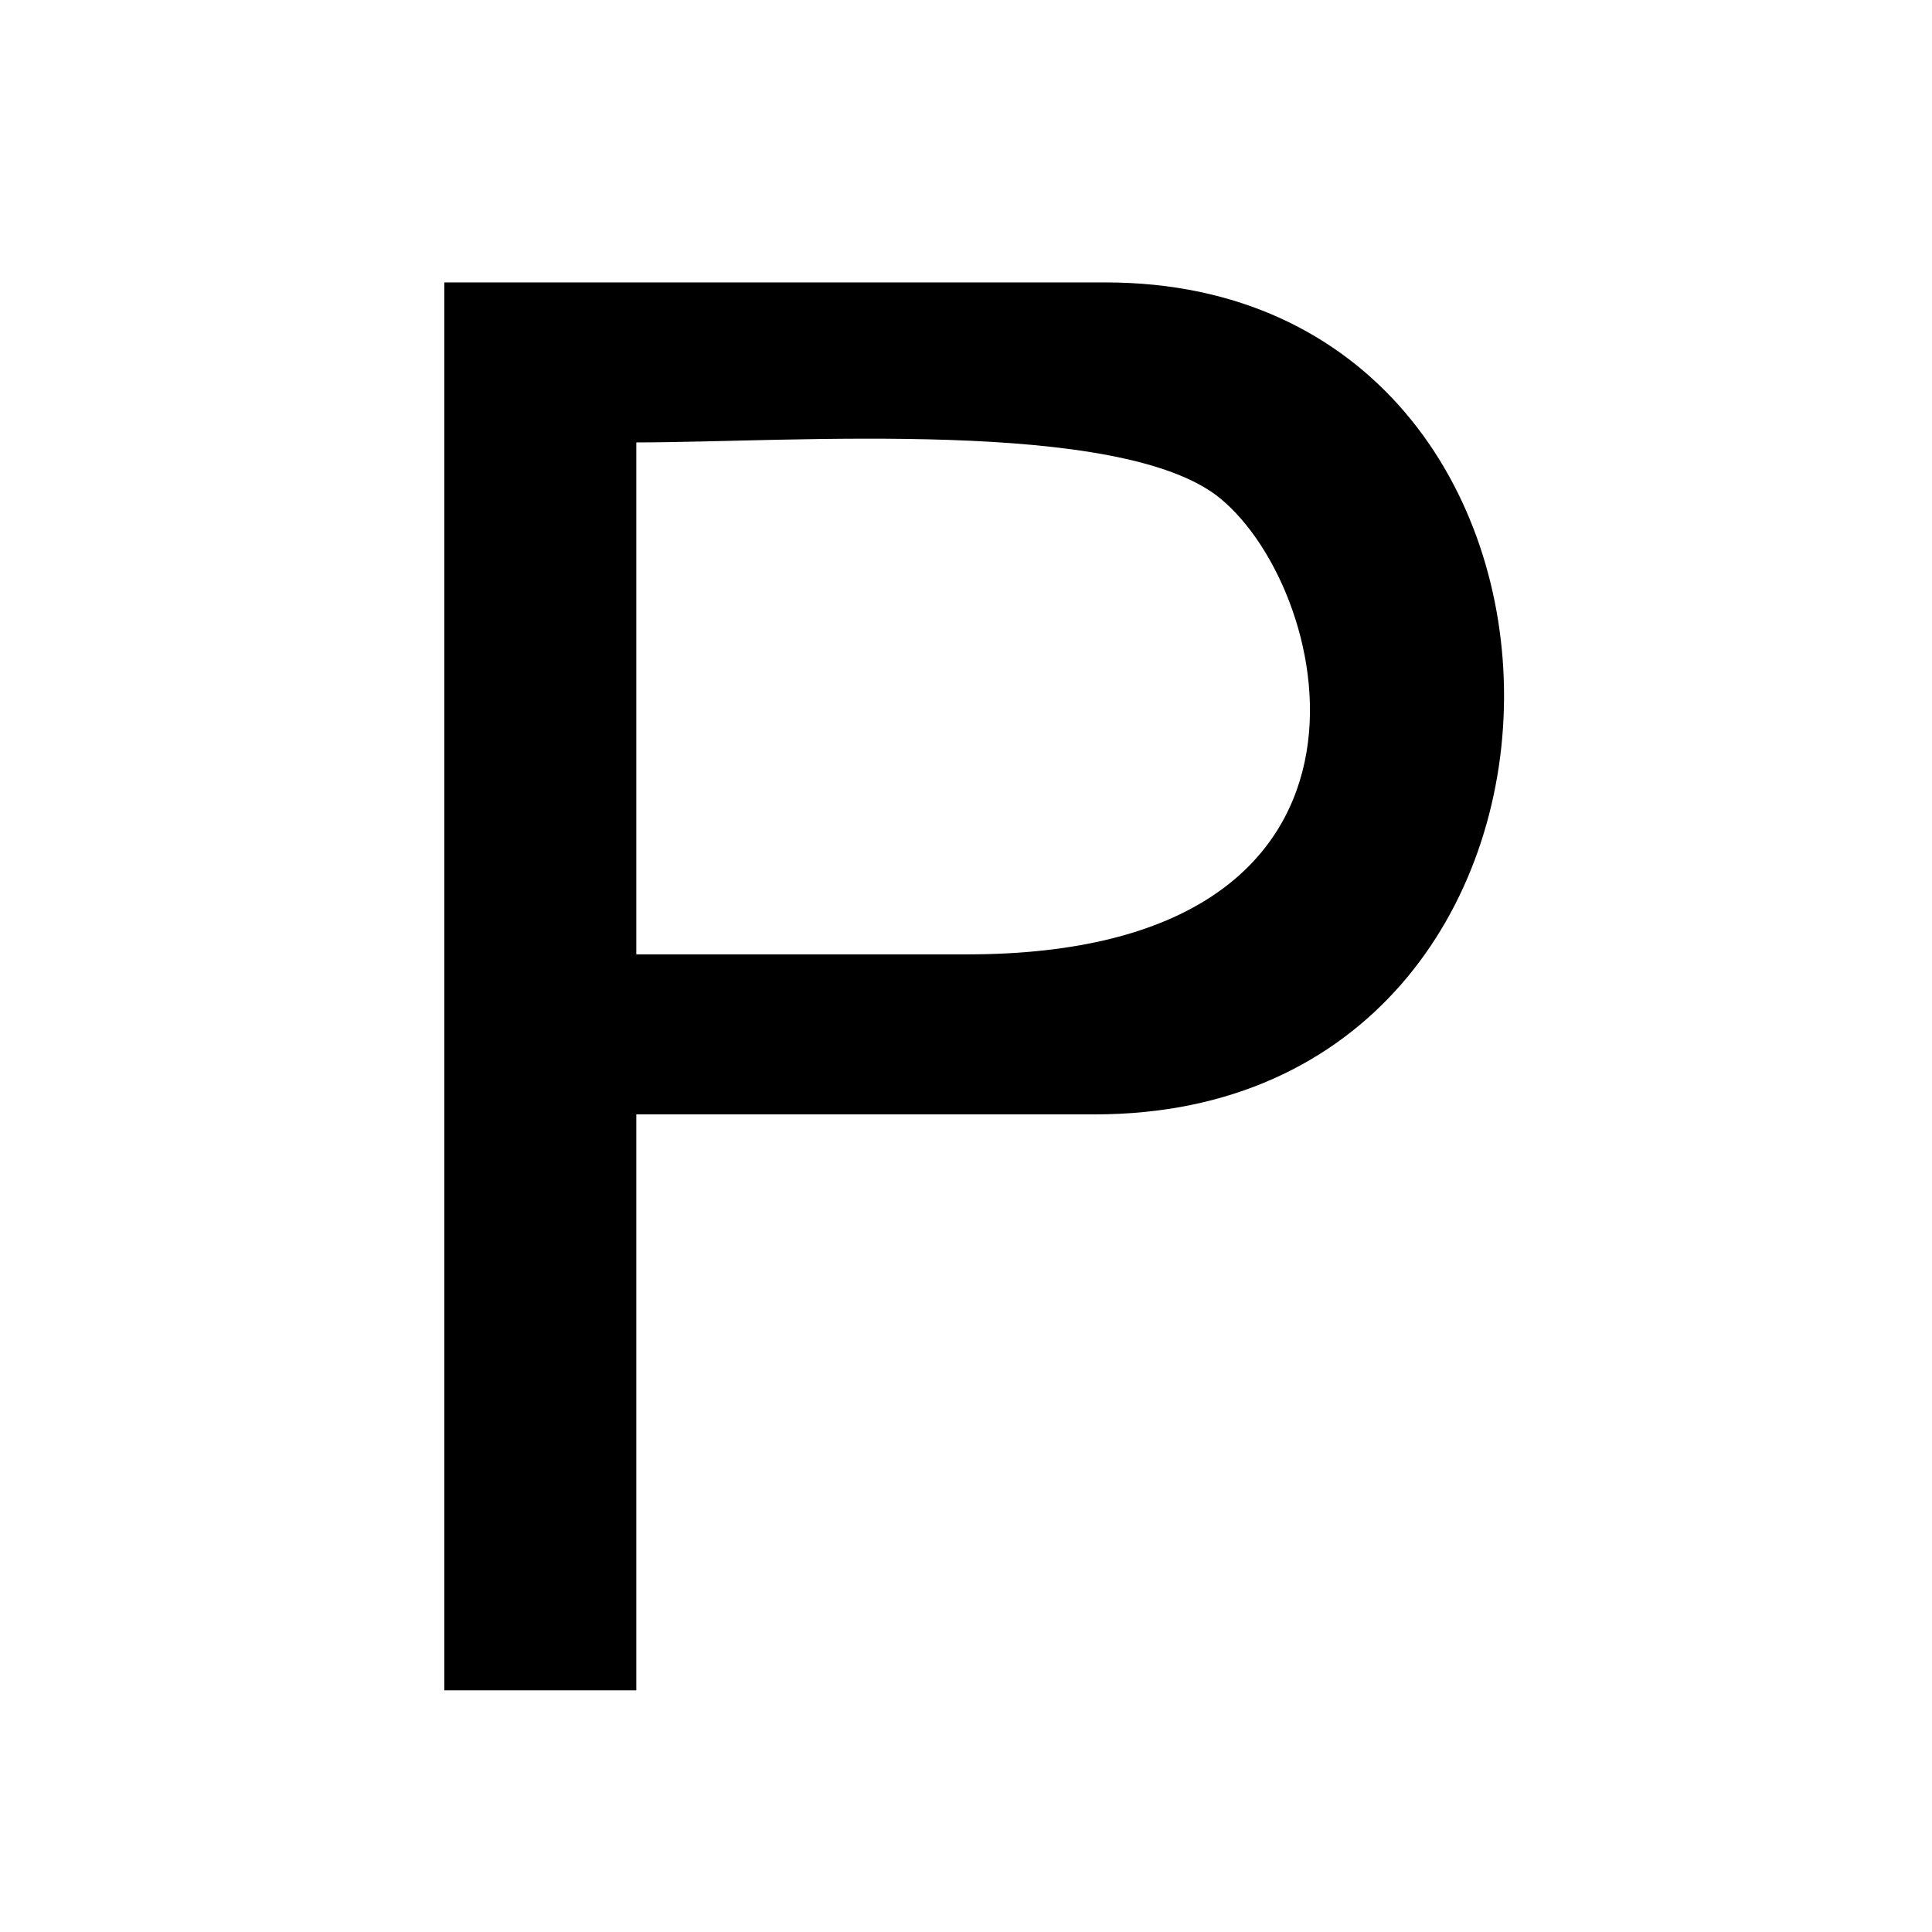
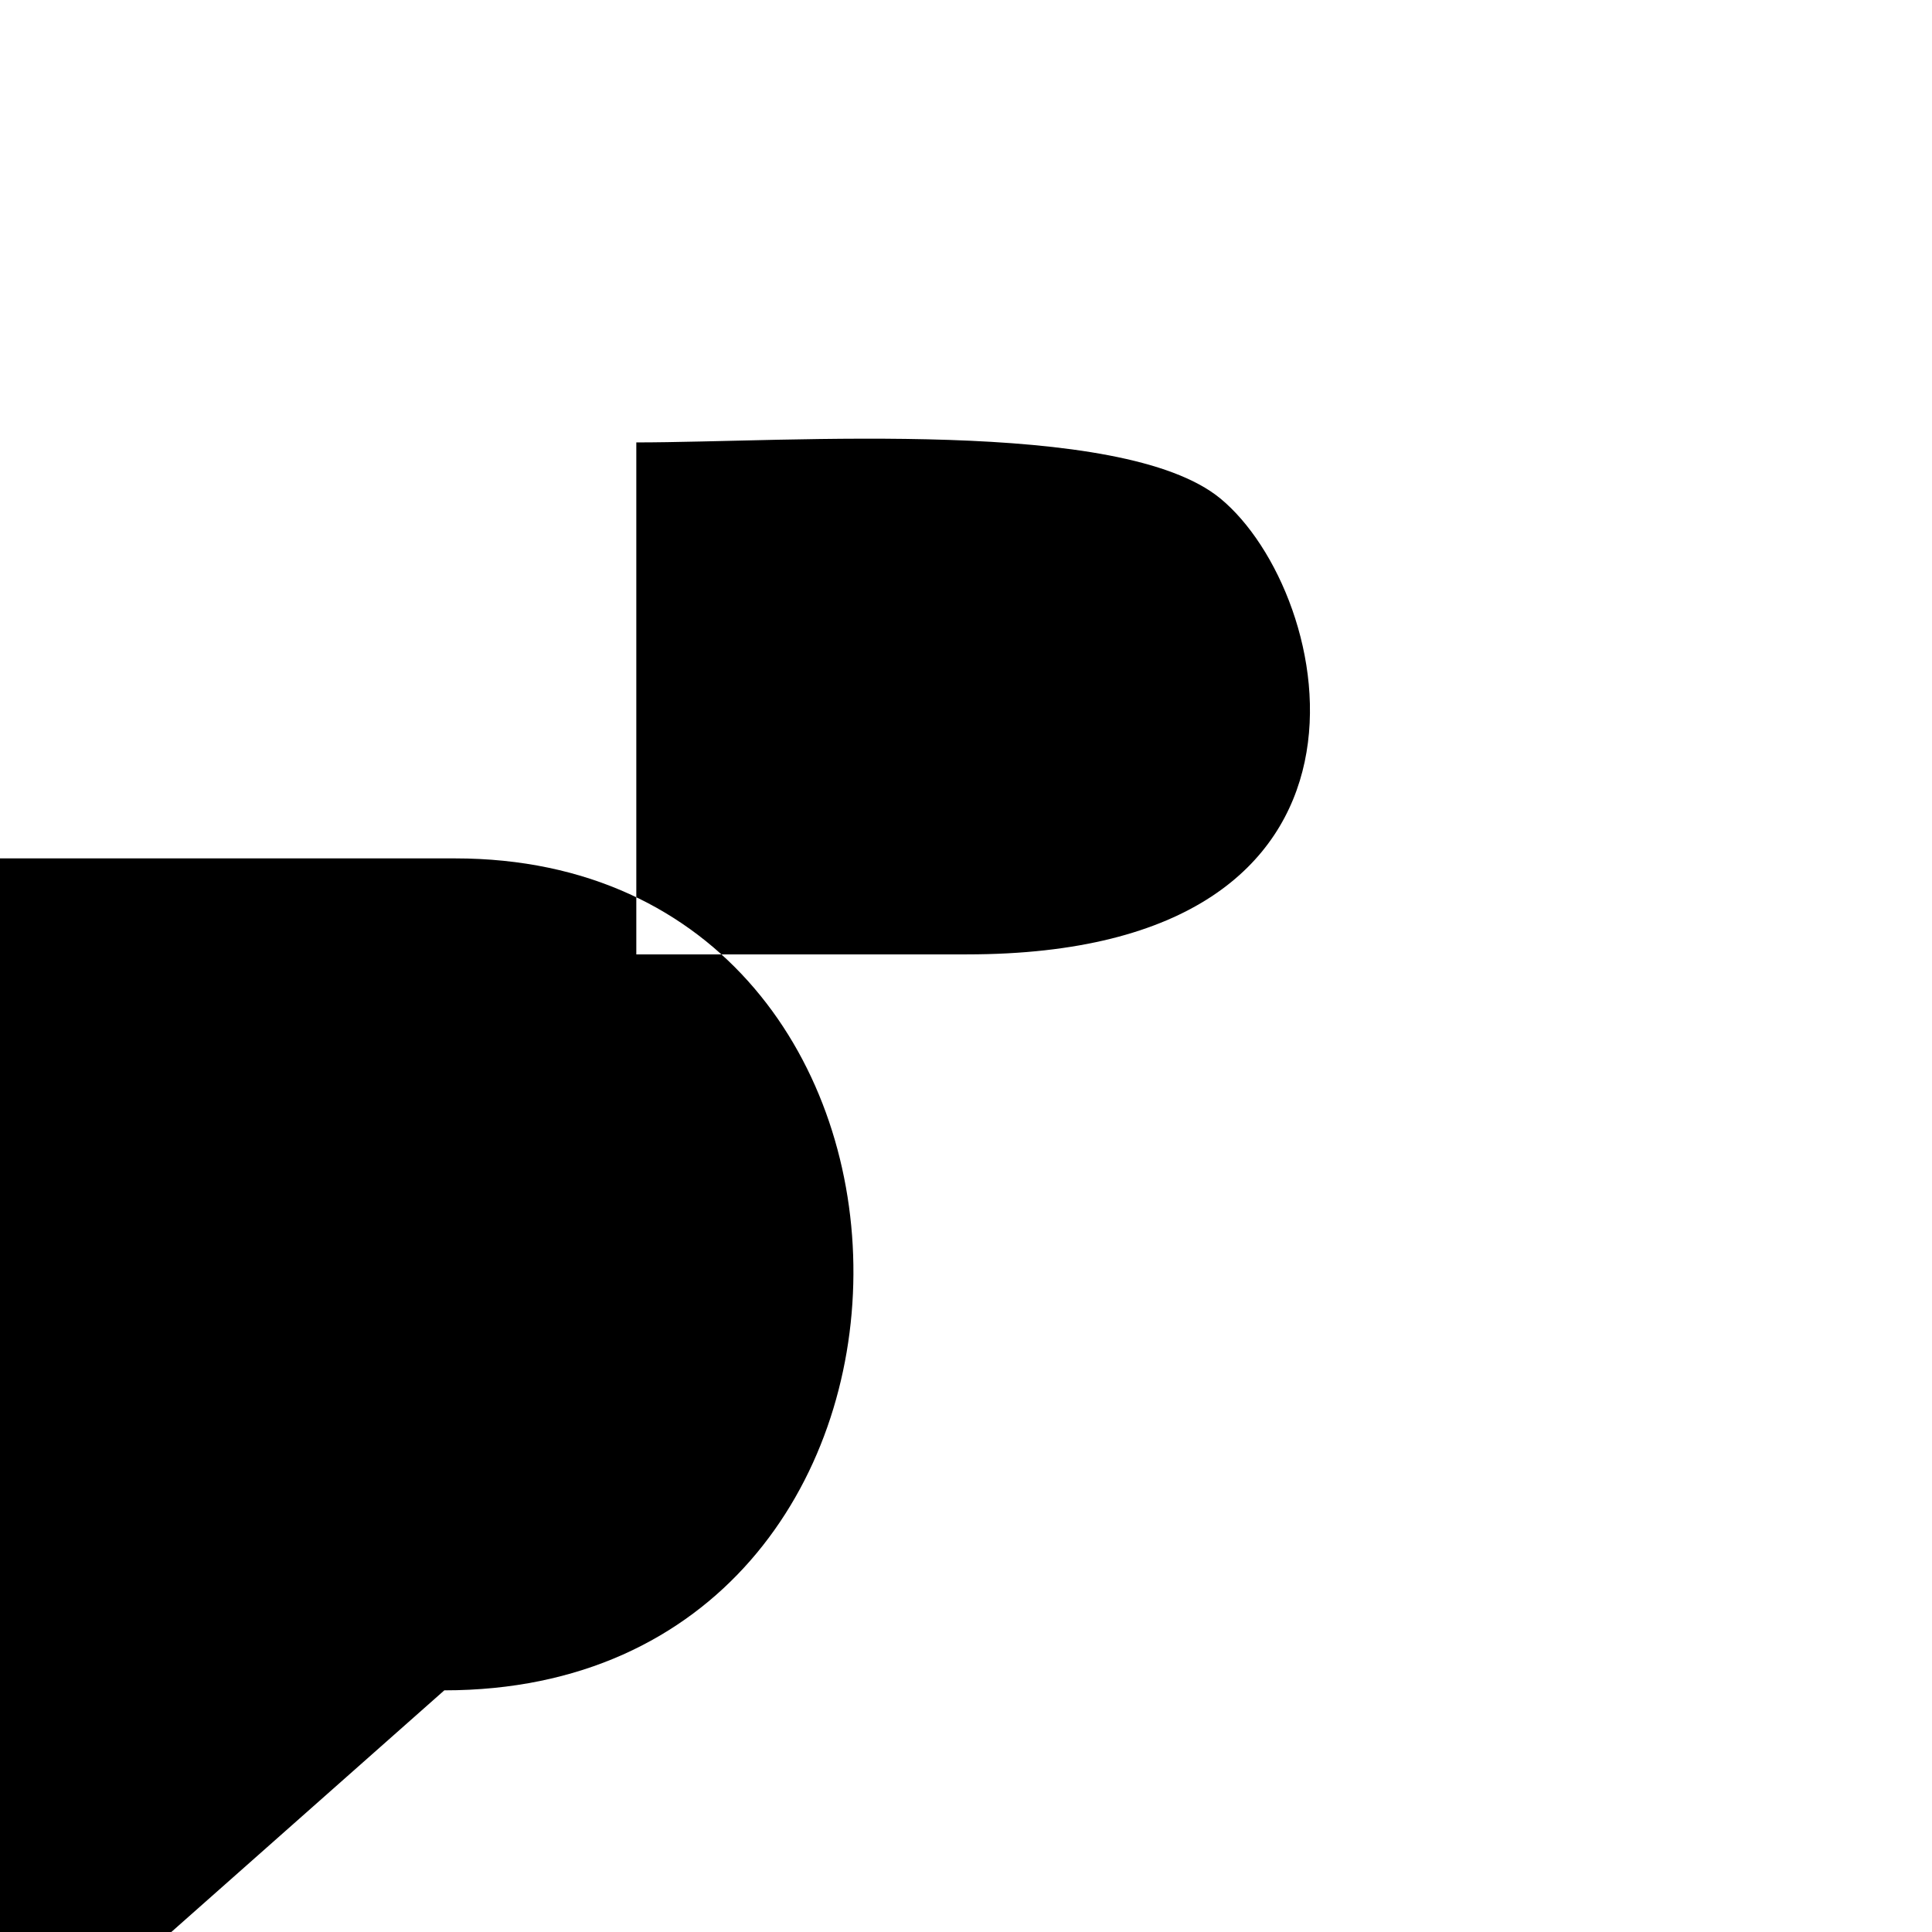
<svg xmlns="http://www.w3.org/2000/svg" xml:space="preserve" width="100mm" height="100mm" version="1.1" style="shape-rendering:geometricPrecision; text-rendering:geometricPrecision; image-rendering:optimizeQuality; fill-rule:evenodd; clip-rule:evenodd" viewBox="0 0 10000 10000">
  <defs>
    <style type="text/css">
   
    .fil0 {fill:black}
   
  </style>
  </defs>
  <g id="Camada_x0020_1">
-     <path class="fil0" d="M5004.92 4939.87l-1711.41 0 0 -2649.93c794.02,0 2509.91,-131.31 3022.56,289.86 596.02,489.68 1006,2360.07 -1311.15,2360.07zm-2705.14 3809.28l993.73 0 0 -2981.17 2373.89 0c2818.4,0 2809.9,-4306.14 55.21,-4306.14l-3422.83 0 0 7287.31z" />
+     <path class="fil0" d="M5004.92 4939.87l-1711.41 0 0 -2649.93c794.02,0 2509.91,-131.31 3022.56,289.86 596.02,489.68 1006,2360.07 -1311.15,2360.07zm-2705.14 3809.28c2818.4,0 2809.9,-4306.14 55.21,-4306.14l-3422.83 0 0 7287.31z" />
  </g>
</svg>